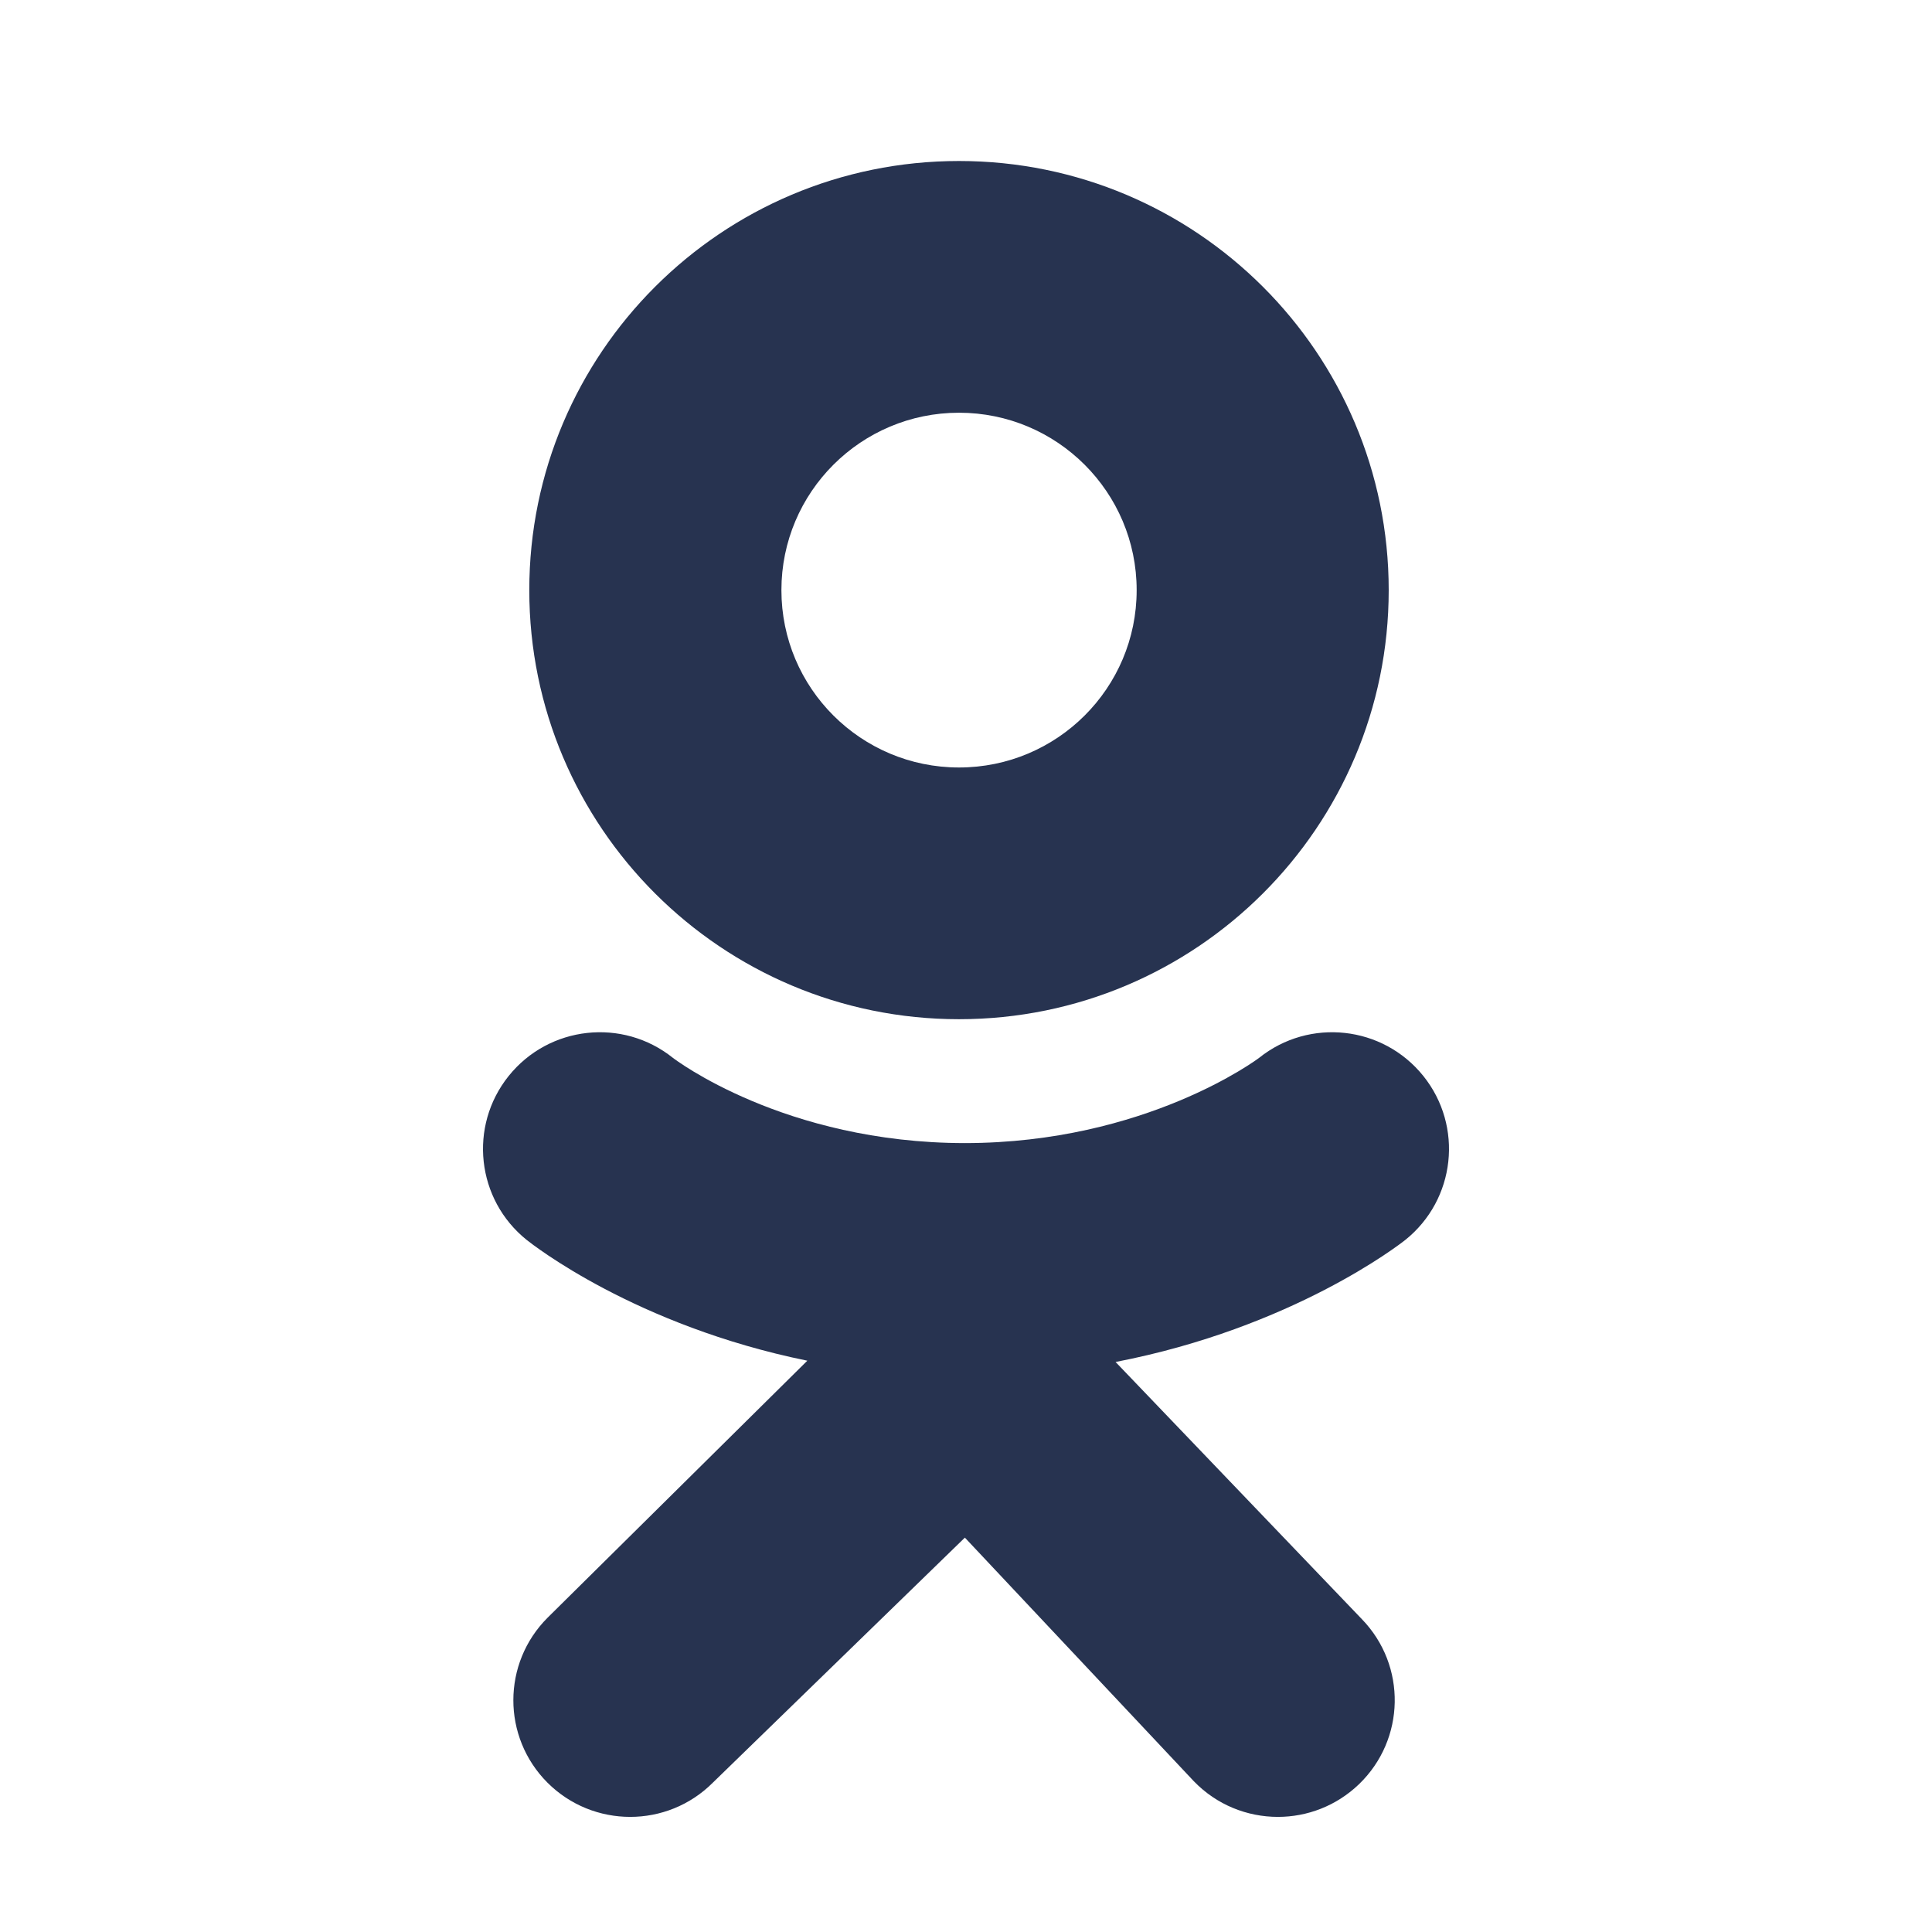
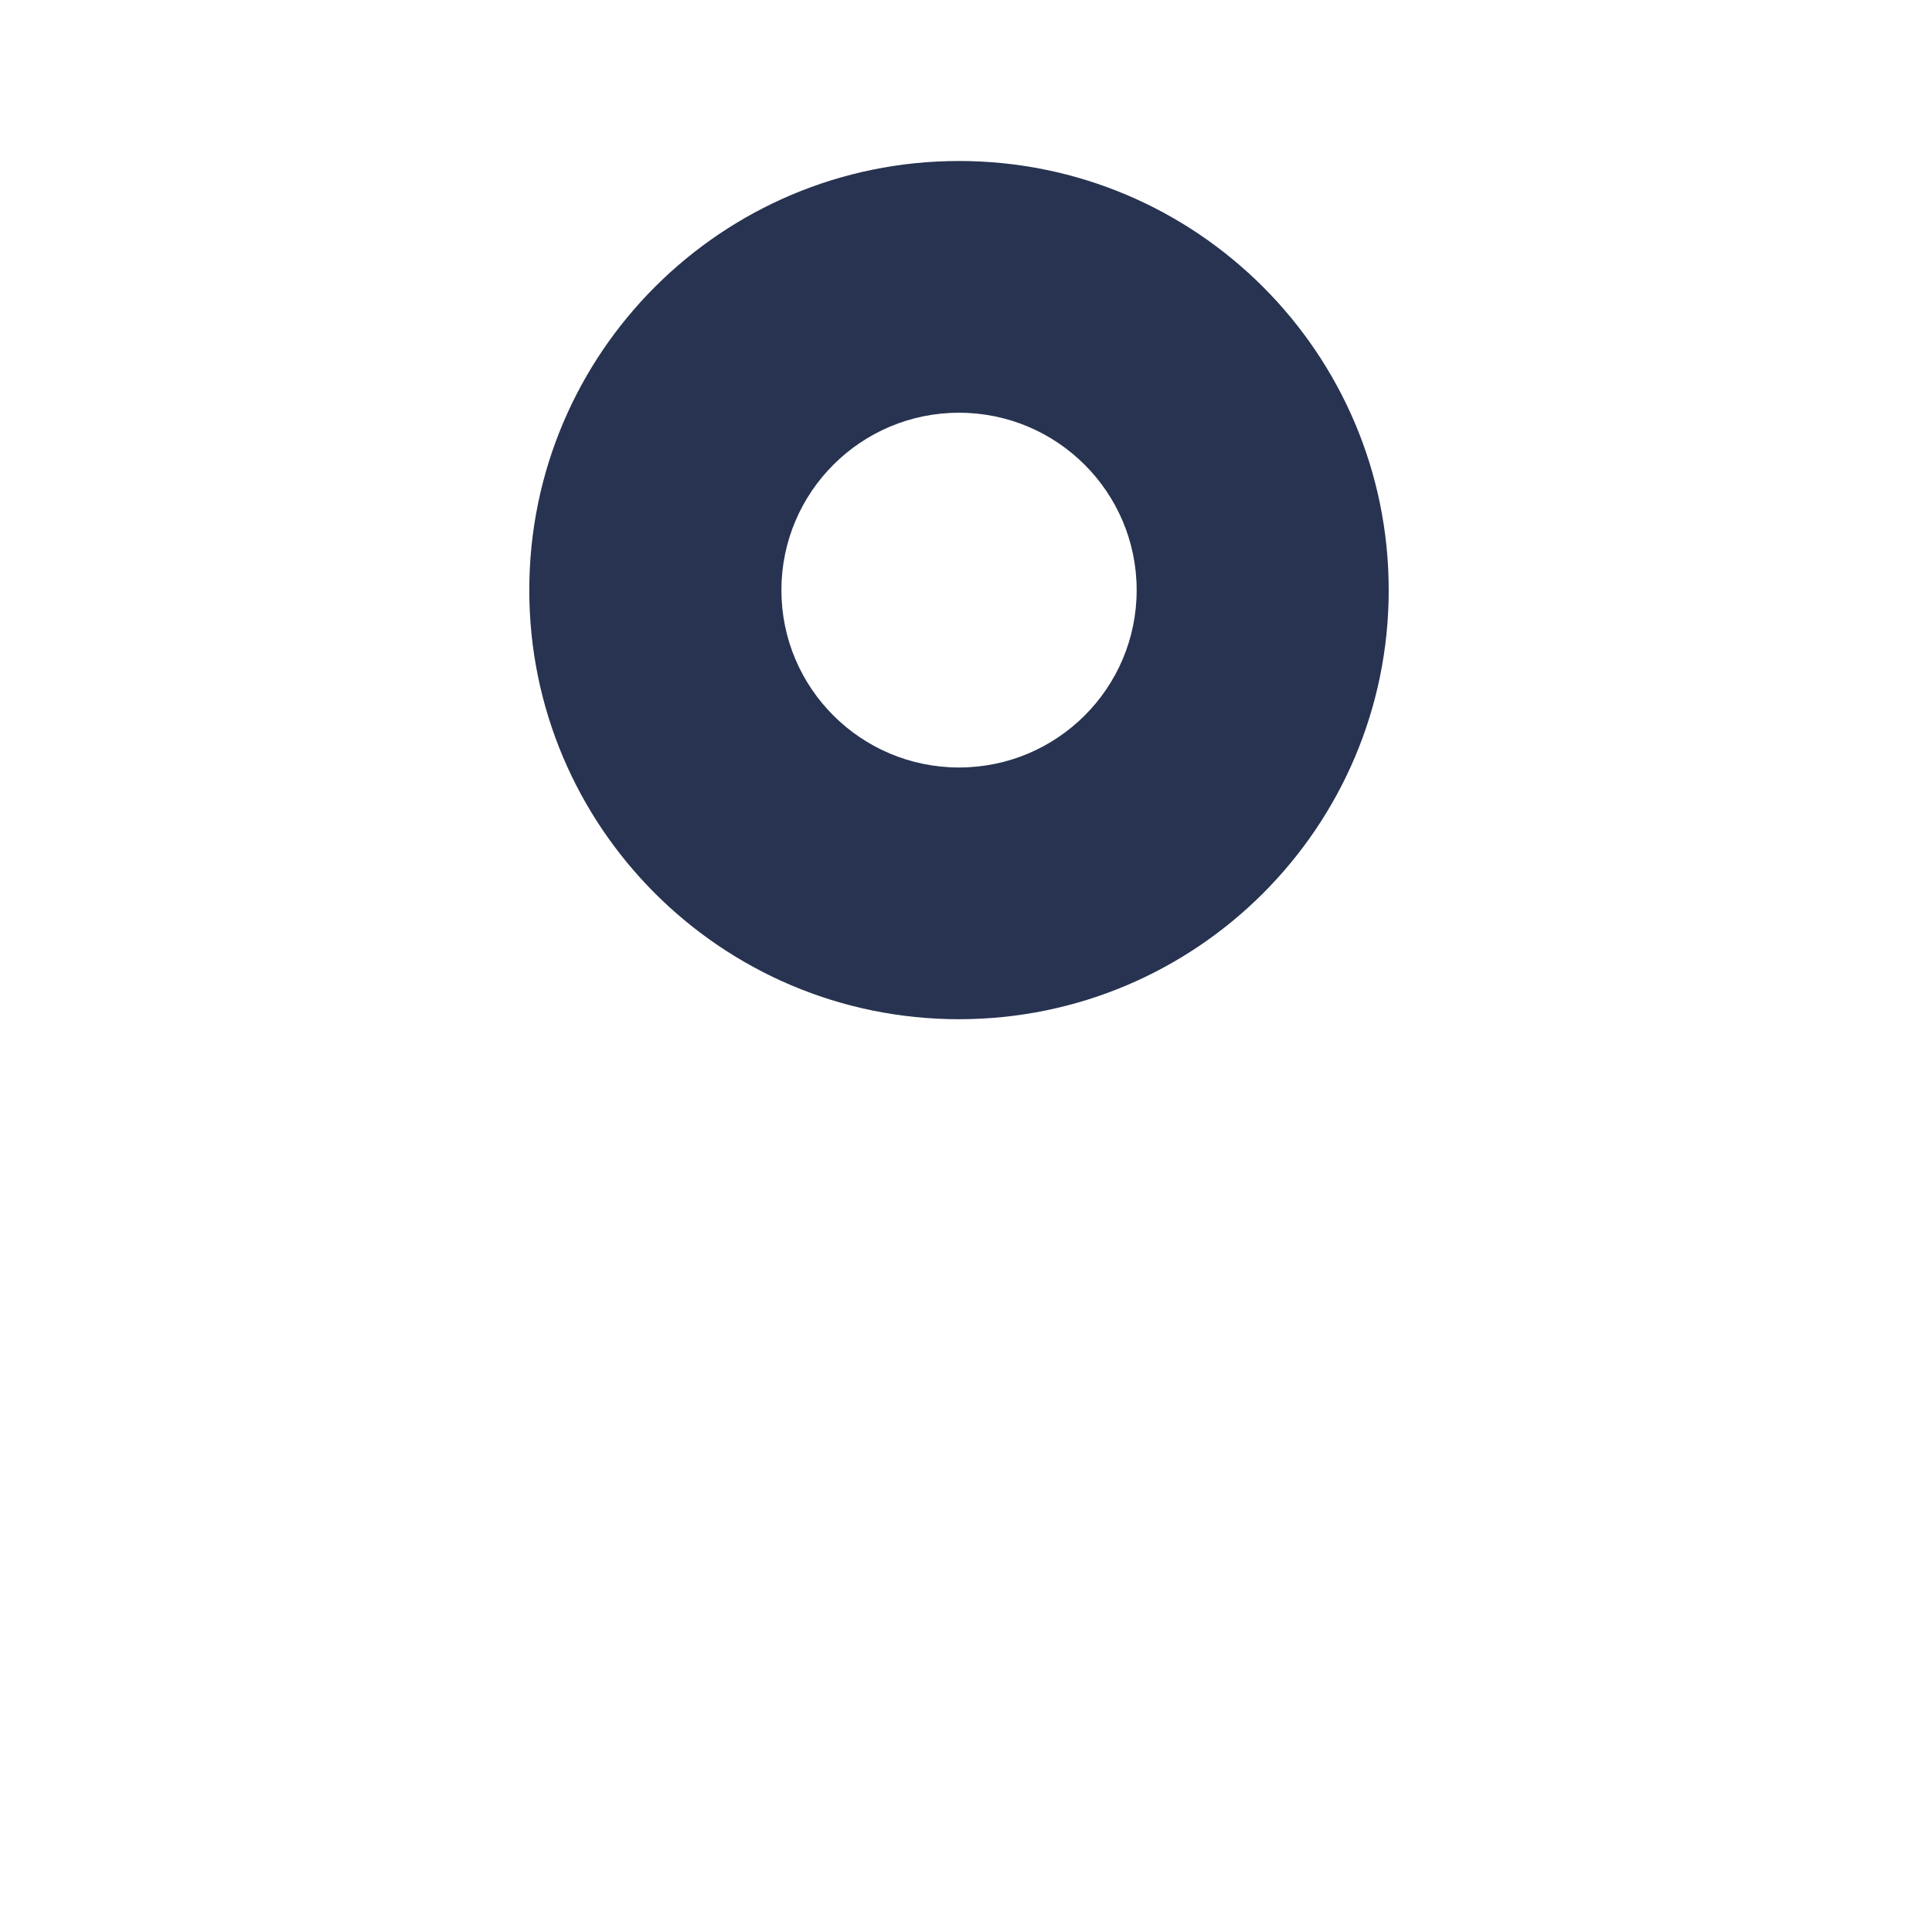
<svg xmlns="http://www.w3.org/2000/svg" width="24" height="24" viewBox="0 0 24 24" fill="" data-library="gosweb_icons_small" data-icon="ok" data-color="">
  <path d="M11.913 2C14.861 2 17.251 4.387 17.251 7.331C17.251 10.274 14.861 12.661 11.913 12.661C8.965 12.661 6.575 10.274 6.575 7.331C6.575 4.387 8.965 2 11.913 2ZM11.913 9.534C13.132 9.534 14.12 8.548 14.12 7.331C14.12 6.114 13.132 5.127 11.913 5.127C10.695 5.127 9.707 6.114 9.707 7.331C9.707 8.548 10.695 9.534 11.913 9.534Z" fill="#273350" />
-   <path d="M10.029 16.903C7.892 16.468 6.611 15.457 6.543 15.403C5.918 14.902 5.818 13.99 6.319 13.366C6.821 12.741 7.734 12.641 8.359 13.141C8.373 13.152 9.738 14.198 11.986 14.2C14.233 14.198 15.627 13.152 15.641 13.141C16.266 12.641 17.179 12.741 17.681 13.366C18.182 13.99 18.082 14.902 17.457 15.403C17.388 15.458 16.055 16.495 13.858 16.919L16.919 20.115C17.476 20.691 17.459 21.608 16.882 22.164C16.6 22.435 16.237 22.57 15.875 22.57C15.494 22.57 15.115 22.422 14.83 22.127L11.986 19.101L8.854 22.146C8.287 22.712 7.368 22.711 6.801 22.145C6.235 21.578 6.236 20.661 6.803 20.095L10.029 16.903Z" fill="#273350" />
</svg>